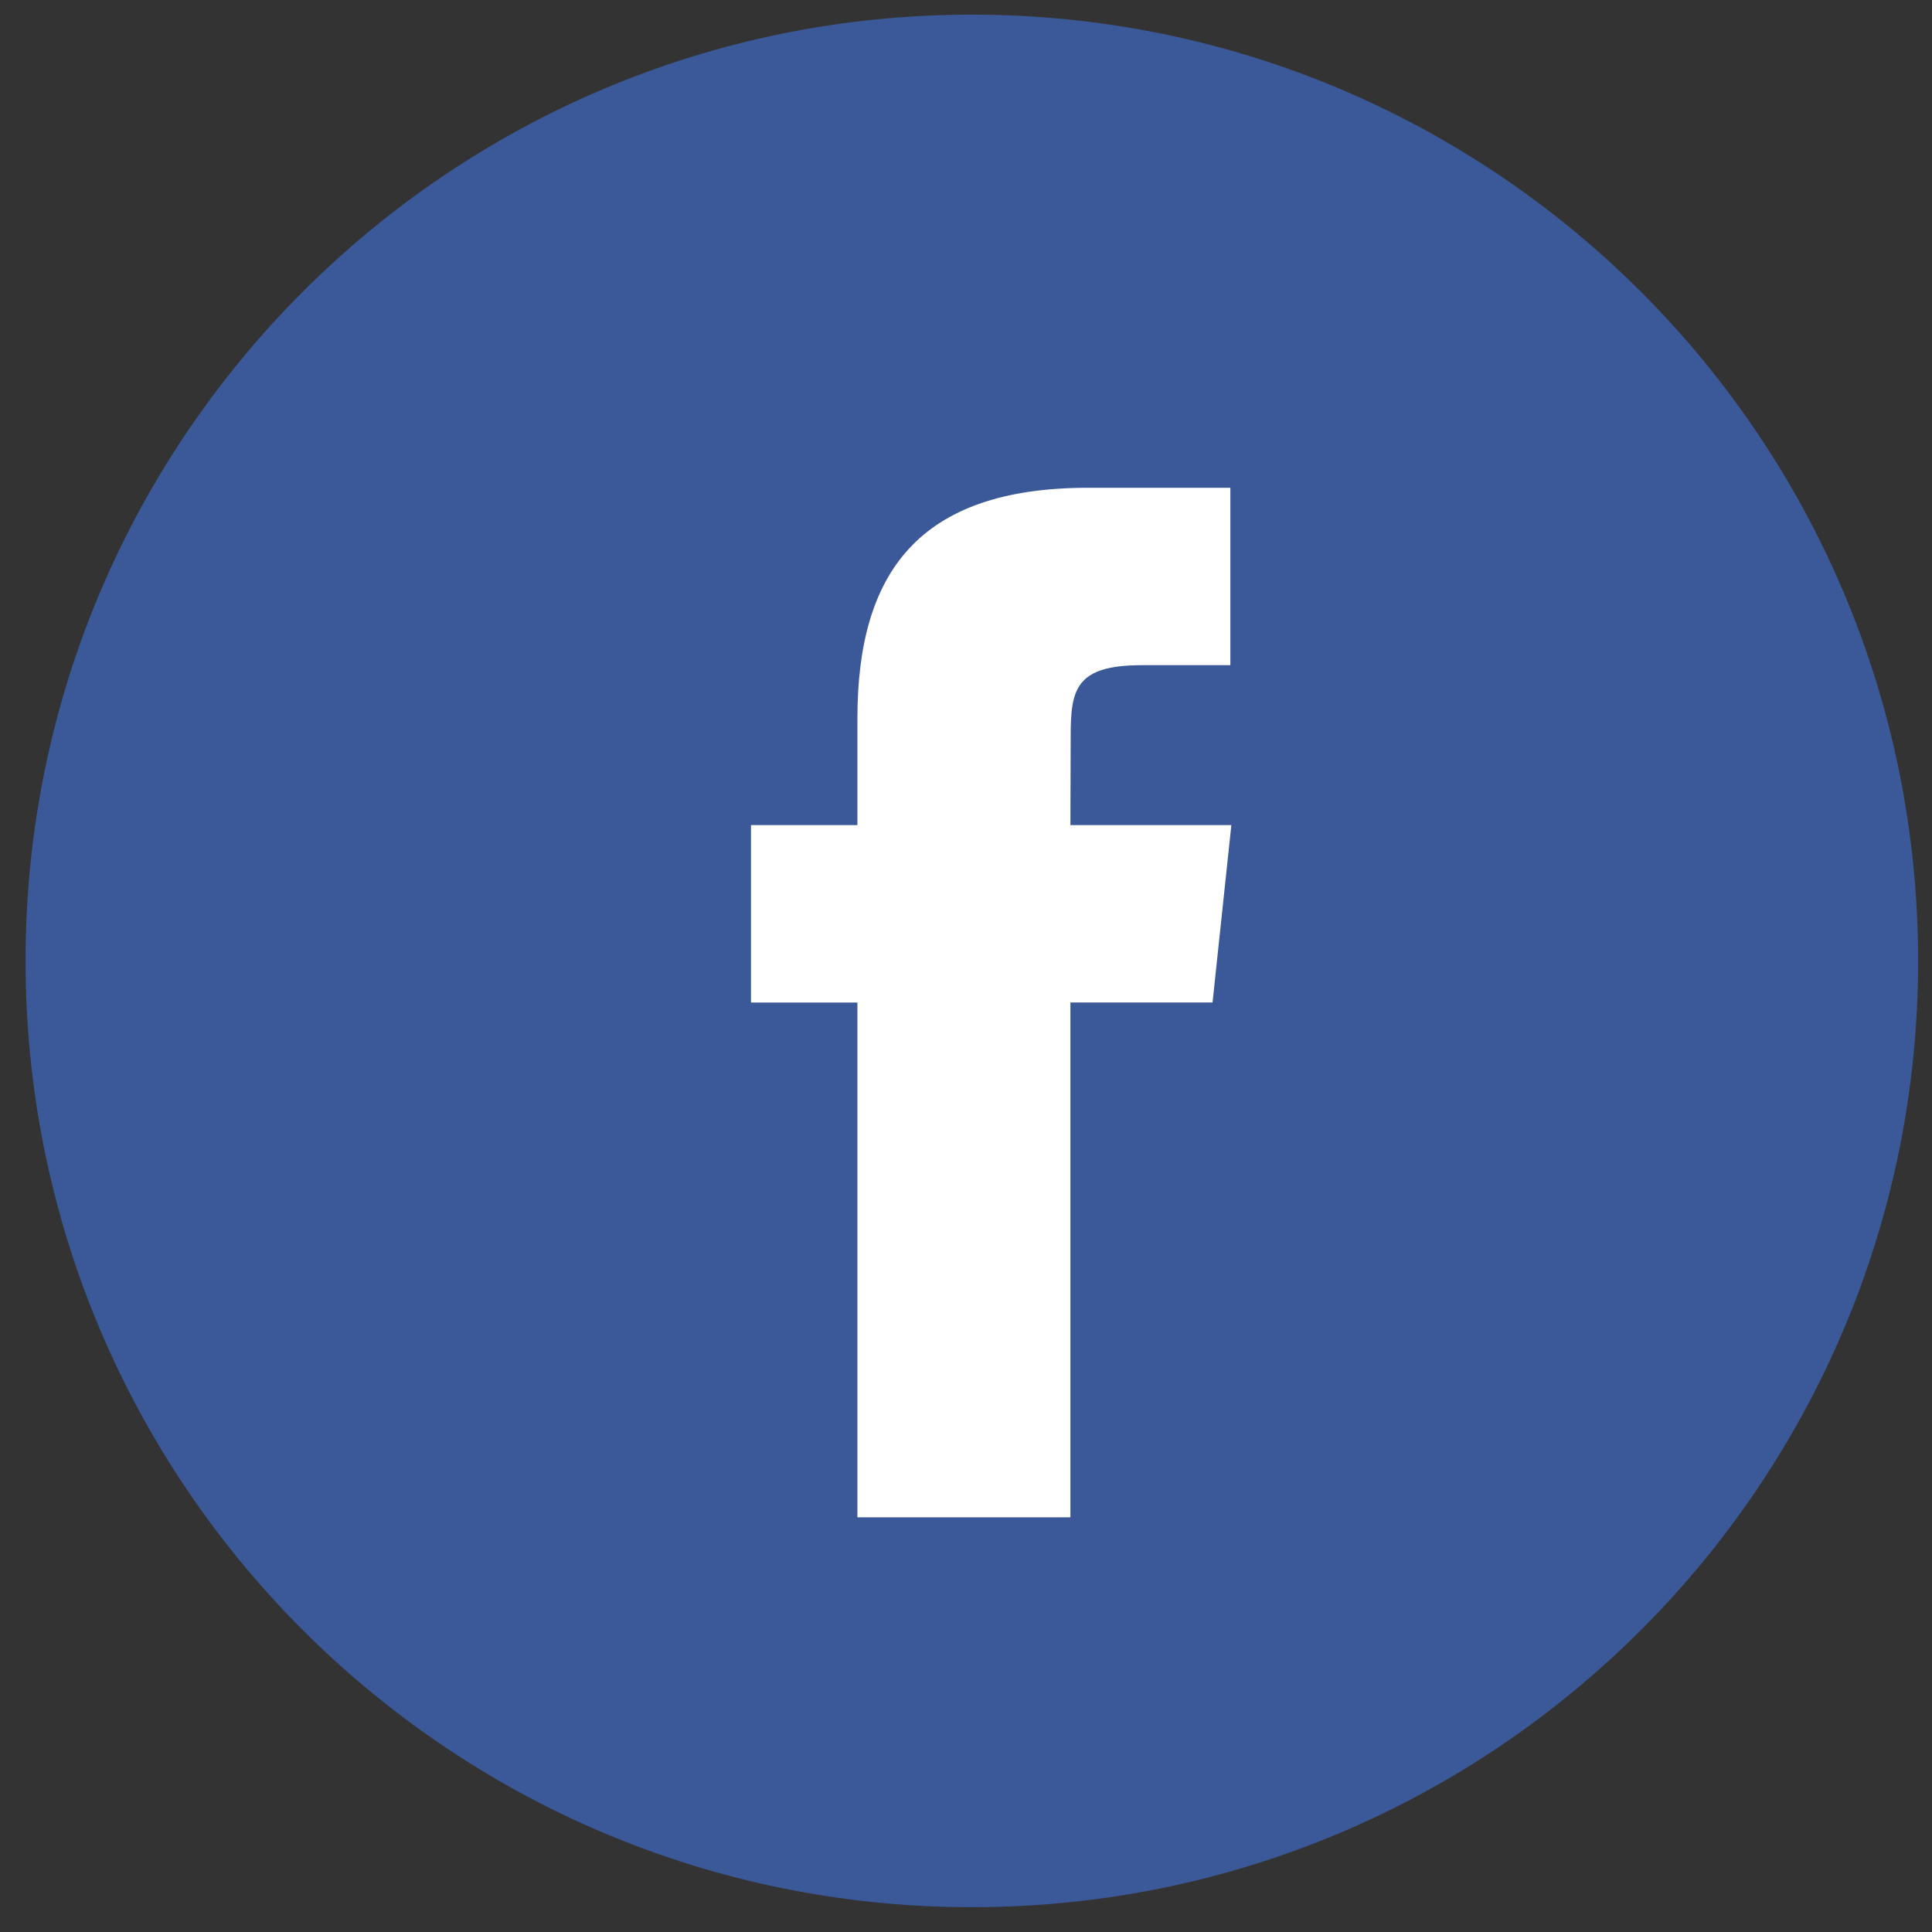
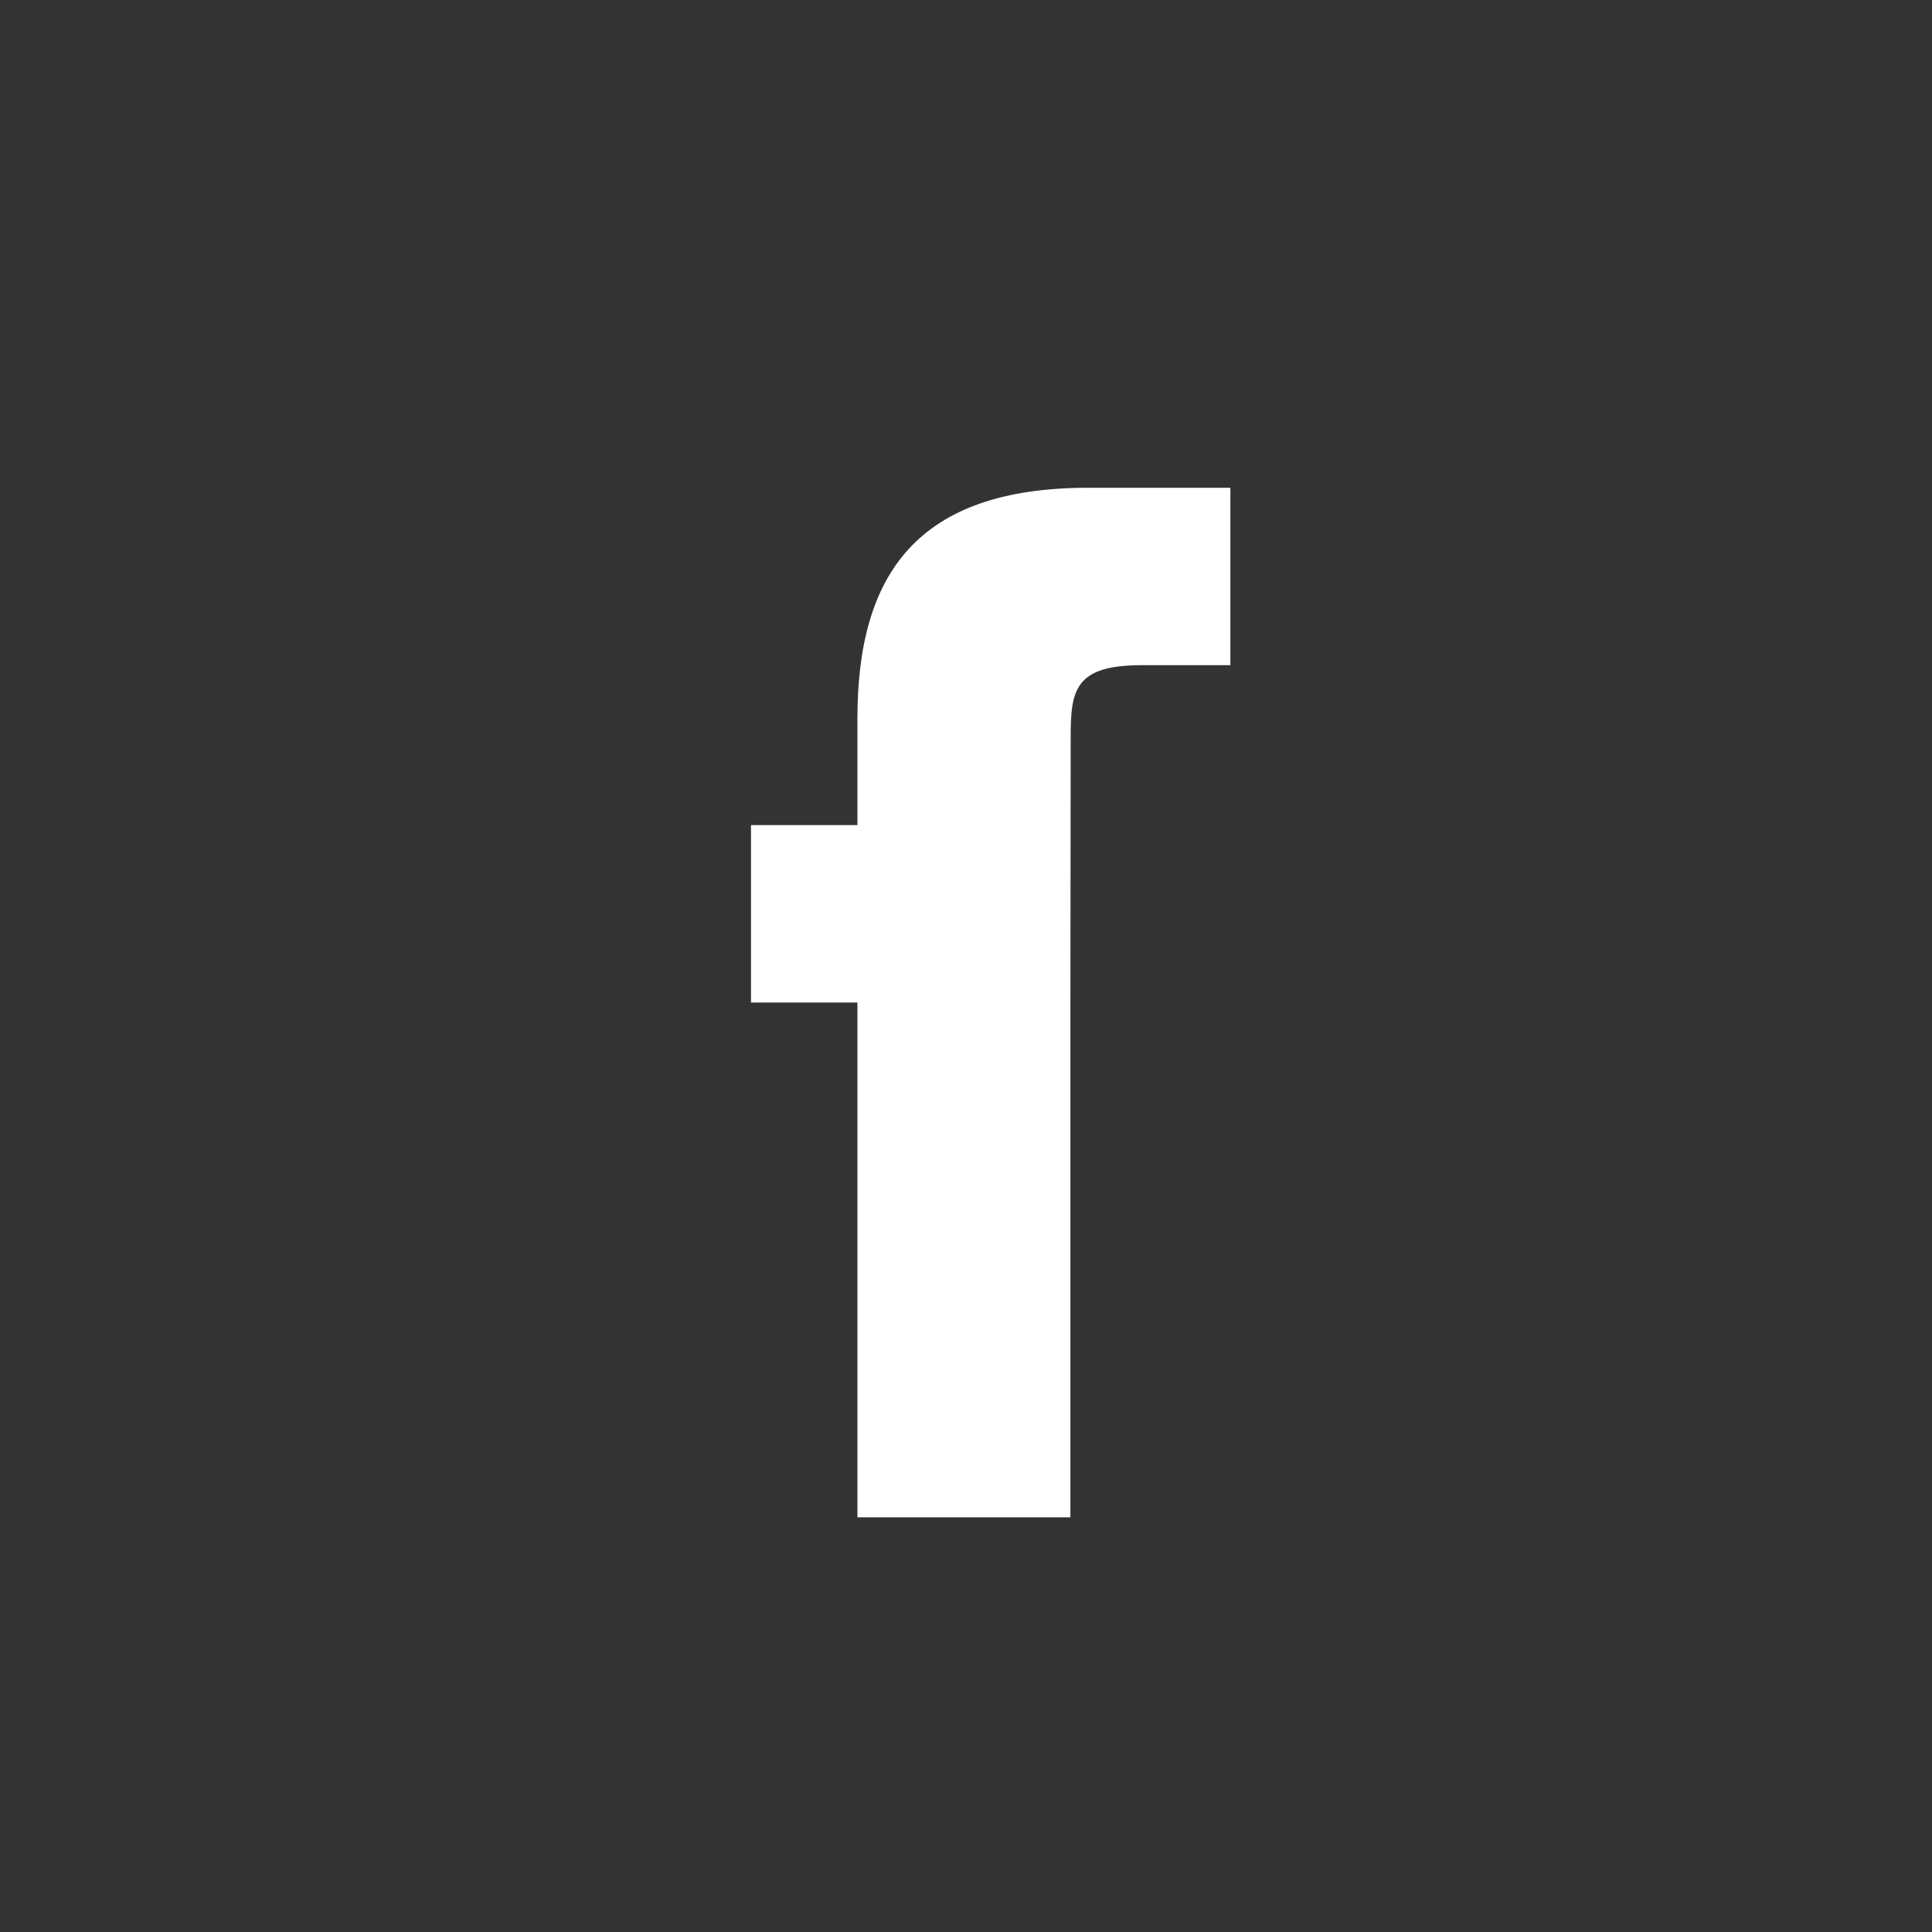
<svg xmlns="http://www.w3.org/2000/svg" width="49" height="49" viewBox="0 0 49 49" fill="none">
  <rect x="0" y="0" width="49" height="49" fill="#333333" stroke="none" />
-   <path d="M0.648 24.371C0.648 11.116 11.394 0.371 24.648 0.371C37.903 0.371 48.648 11.116 48.648 24.371C48.648 37.626 37.903 48.371 24.648 48.371C11.394 48.371 0.648 37.626 0.648 24.371Z" fill="#3B5998" />
-   <path d="M27.148 38.483V25.425H30.753L31.23 20.926H27.148L27.155 18.674C27.155 17.5 27.266 16.871 28.952 16.871H31.205V12.371H27.6C23.27 12.371 21.746 14.554 21.746 18.225V20.926H19.047V25.426H21.746V38.483H27.148Z" fill="white" />
+   <path d="M27.148 38.483V25.425H30.753H27.148L27.155 18.674C27.155 17.5 27.266 16.871 28.952 16.871H31.205V12.371H27.6C23.27 12.371 21.746 14.554 21.746 18.225V20.926H19.047V25.426H21.746V38.483H27.148Z" fill="white" />
</svg>